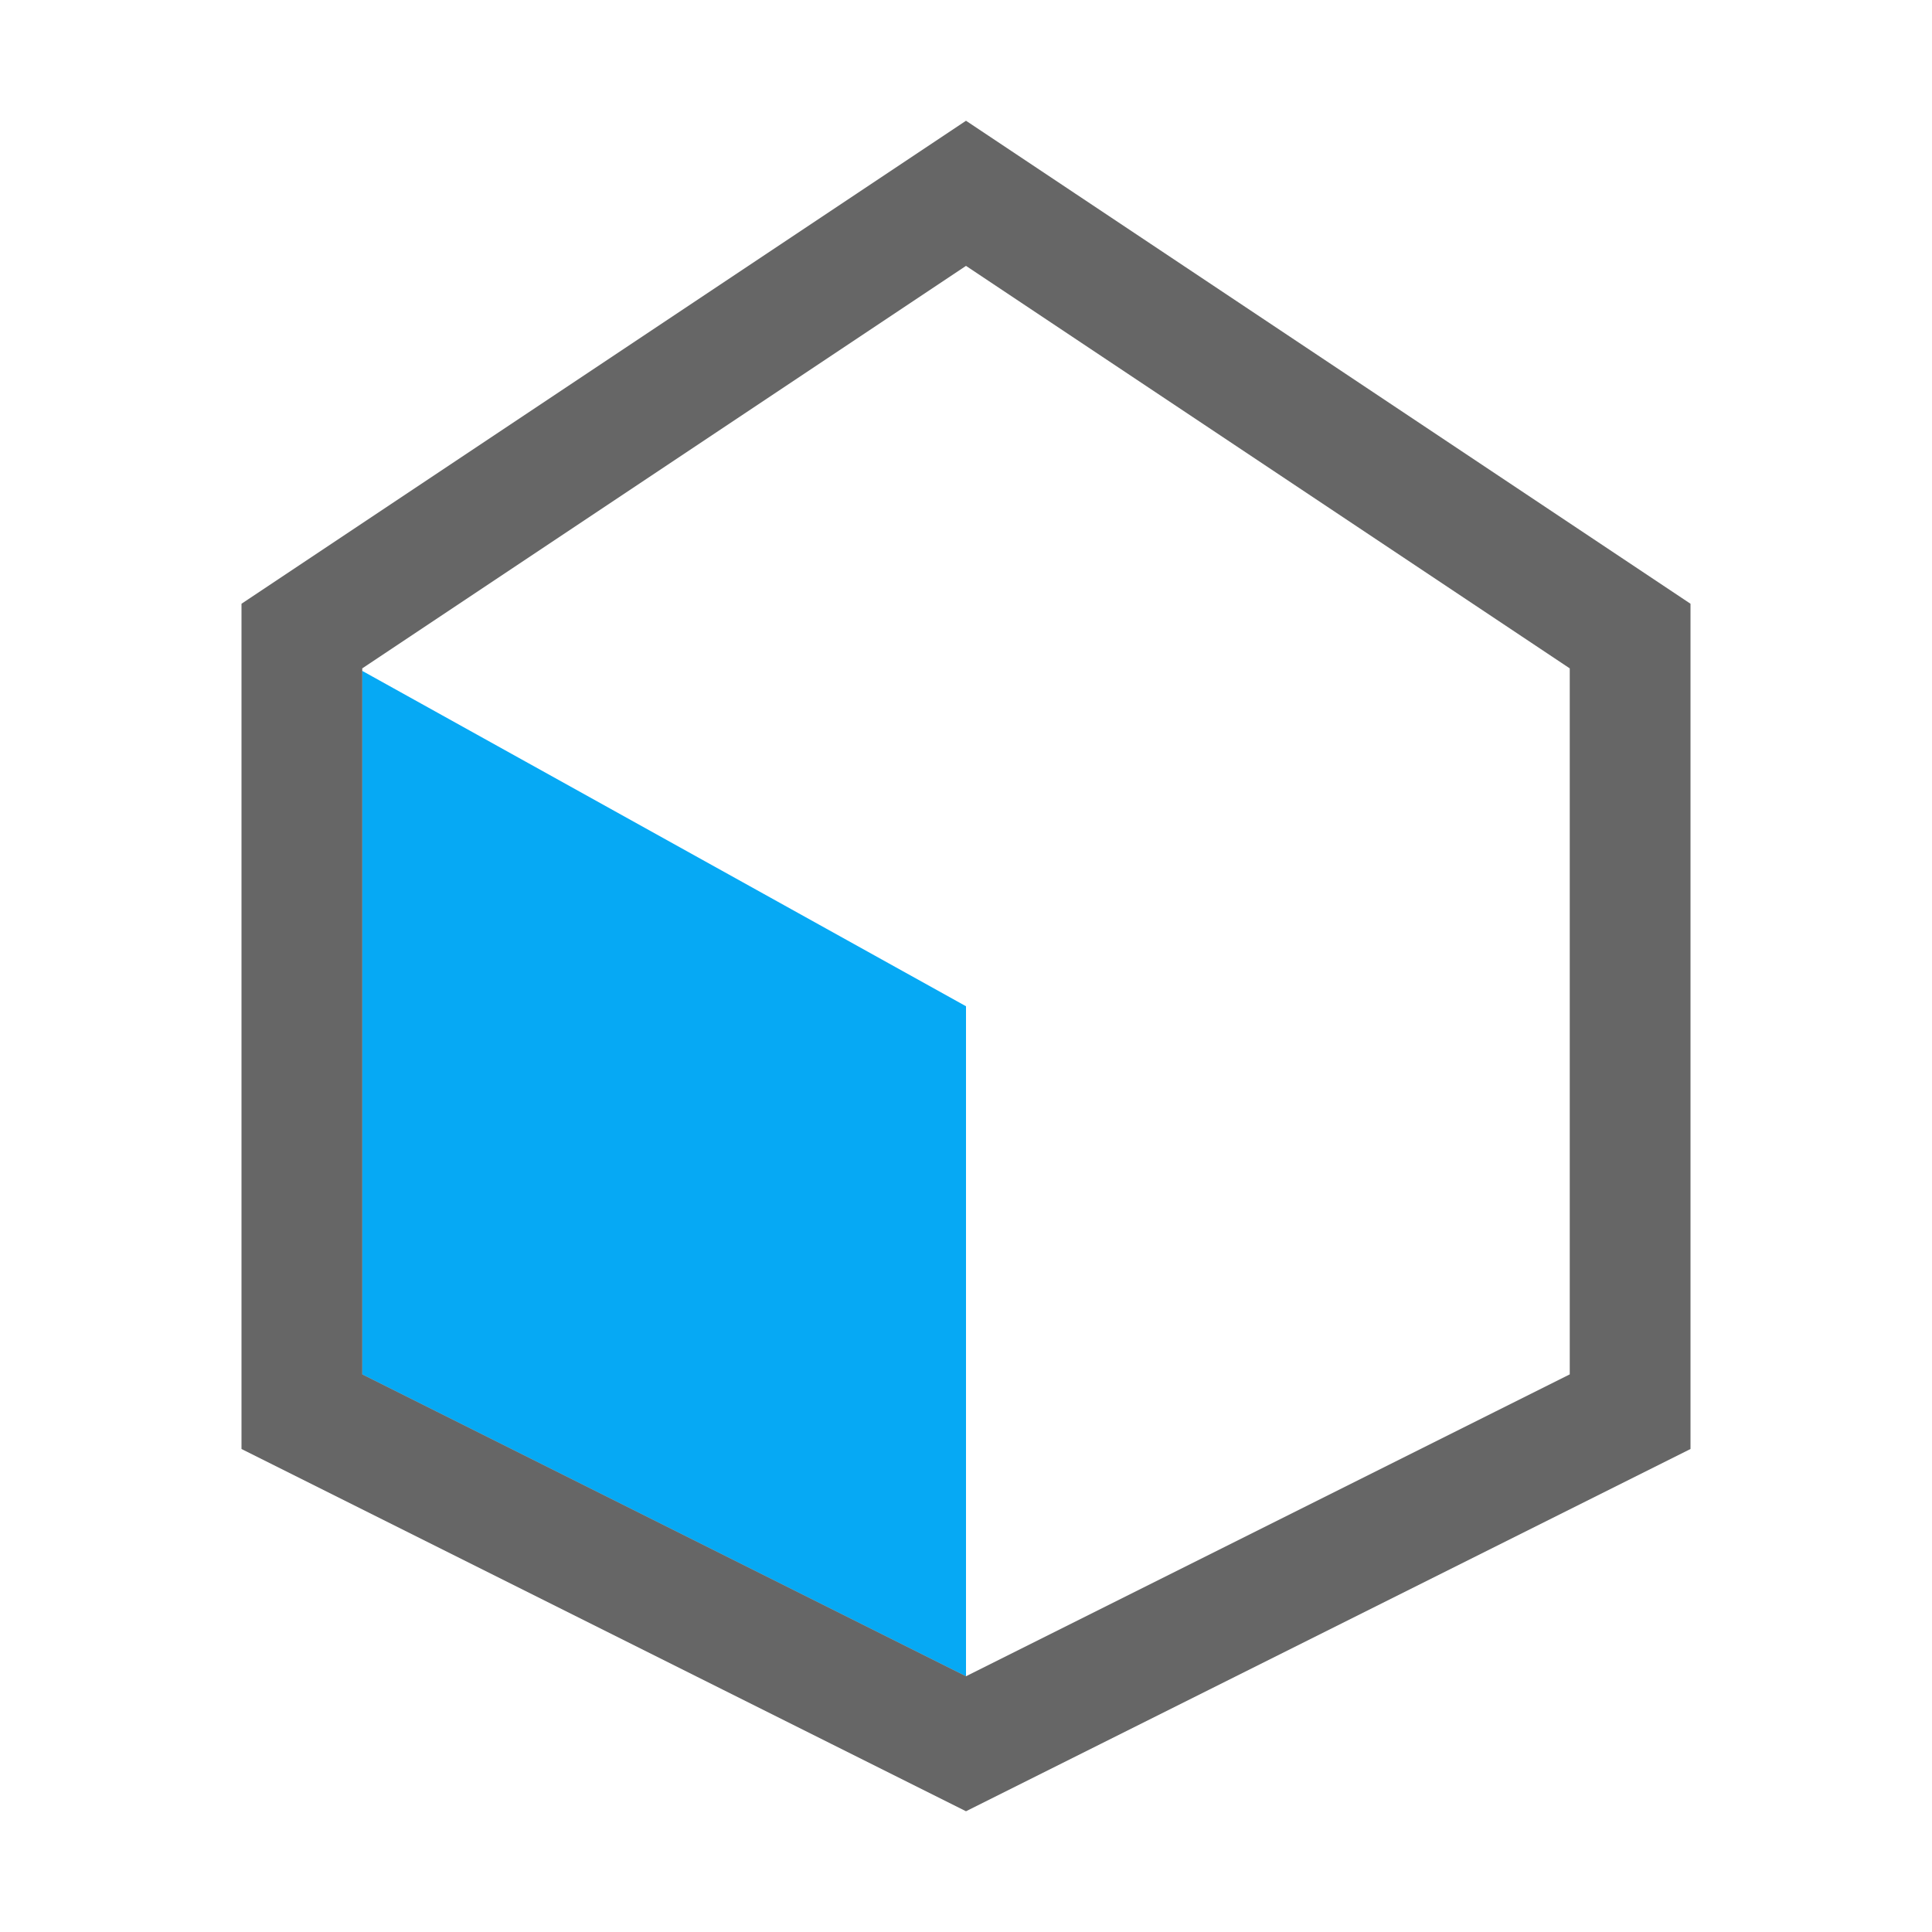
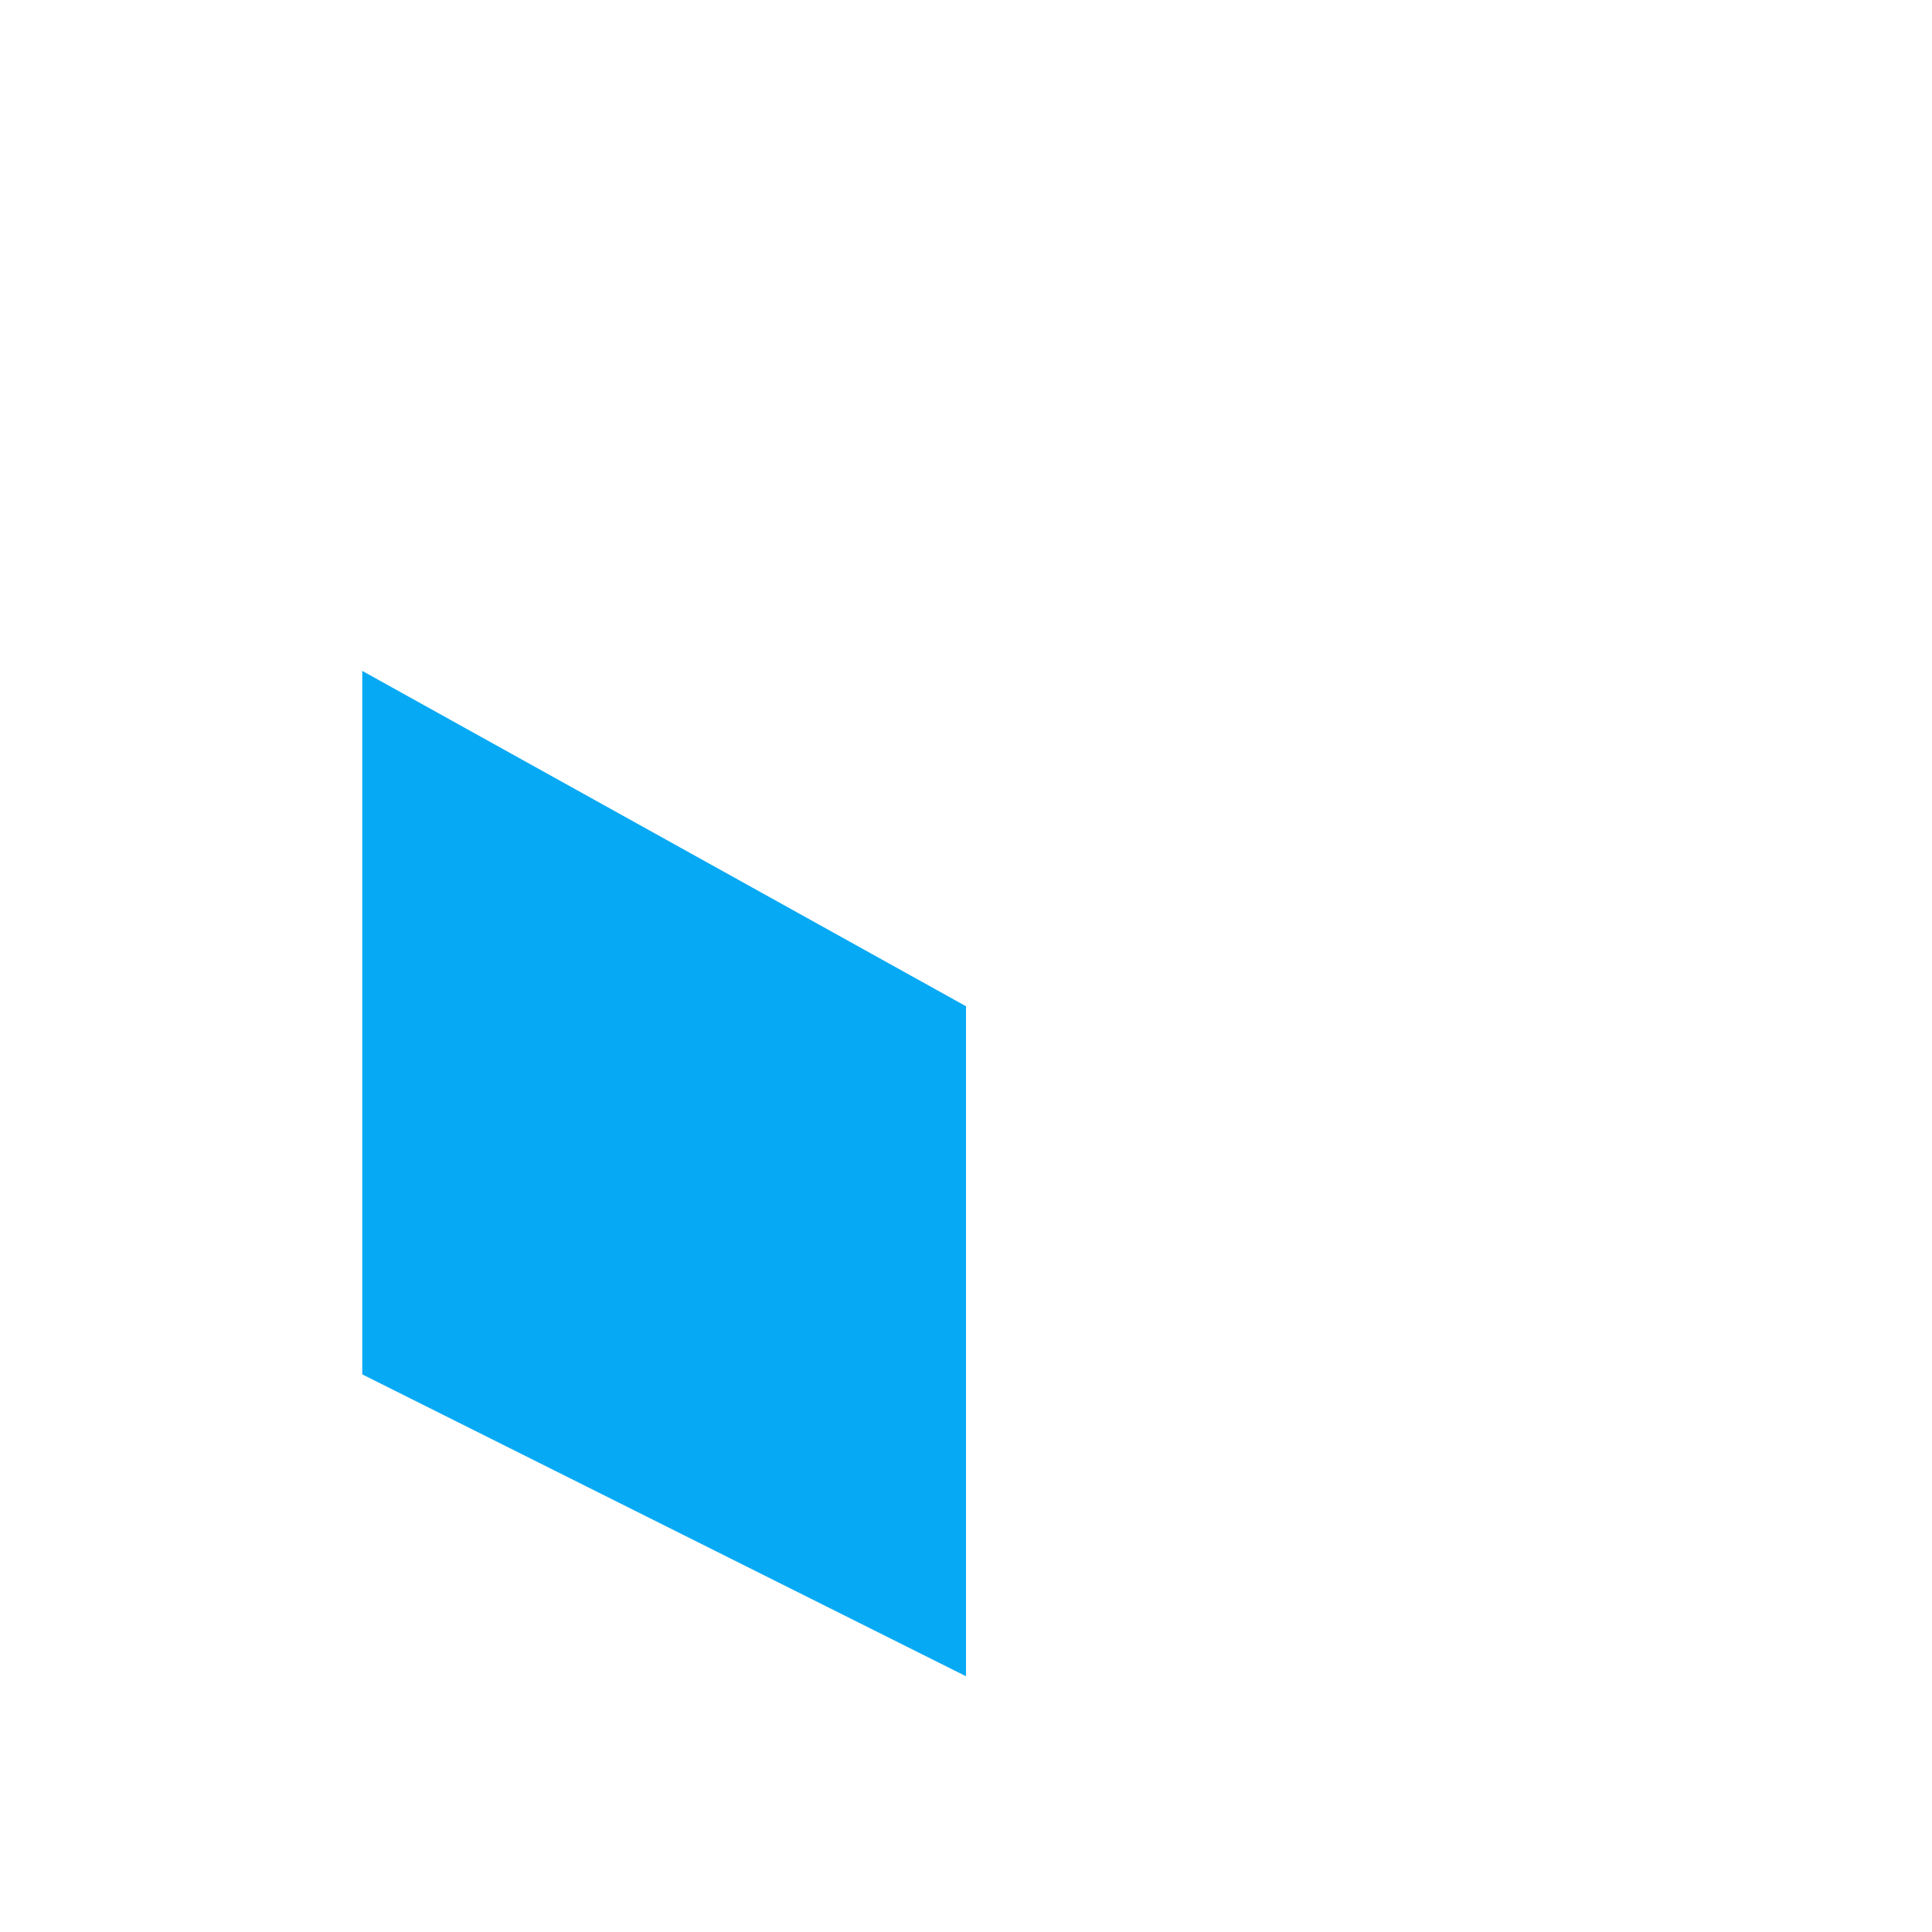
<svg xmlns="http://www.w3.org/2000/svg" width="48px" height="48px" viewBox="0 0 48 48" version="1.1">
  <title>Left Plane</title>
  <desc>Created with Sketch.</desc>
  <g id="Left-Plane" stroke="none" stroke-width="1" fill="none" fill-rule="evenodd">
    <polygon id="Canvas-White-Transparent" fill="#FFFFFF" opacity="0" points="0 0 16 0 16 16 0 16" />
    <path d="M9,16.668 L24,25 L24,41.646 L9,34.146 L9,16.668 Z" id="New-shape-2-Difference" fill="#06A9F4" />
-     <path d="M24,4.803 L7.5,15.803 L7.5,35.073 L24,43.323 L40.5,35.073 L40.5,15.803 L24,4.803 Z" id="New-shape" stroke="#000000" stroke-width="3" opacity="0.6" />
  </g>
</svg>